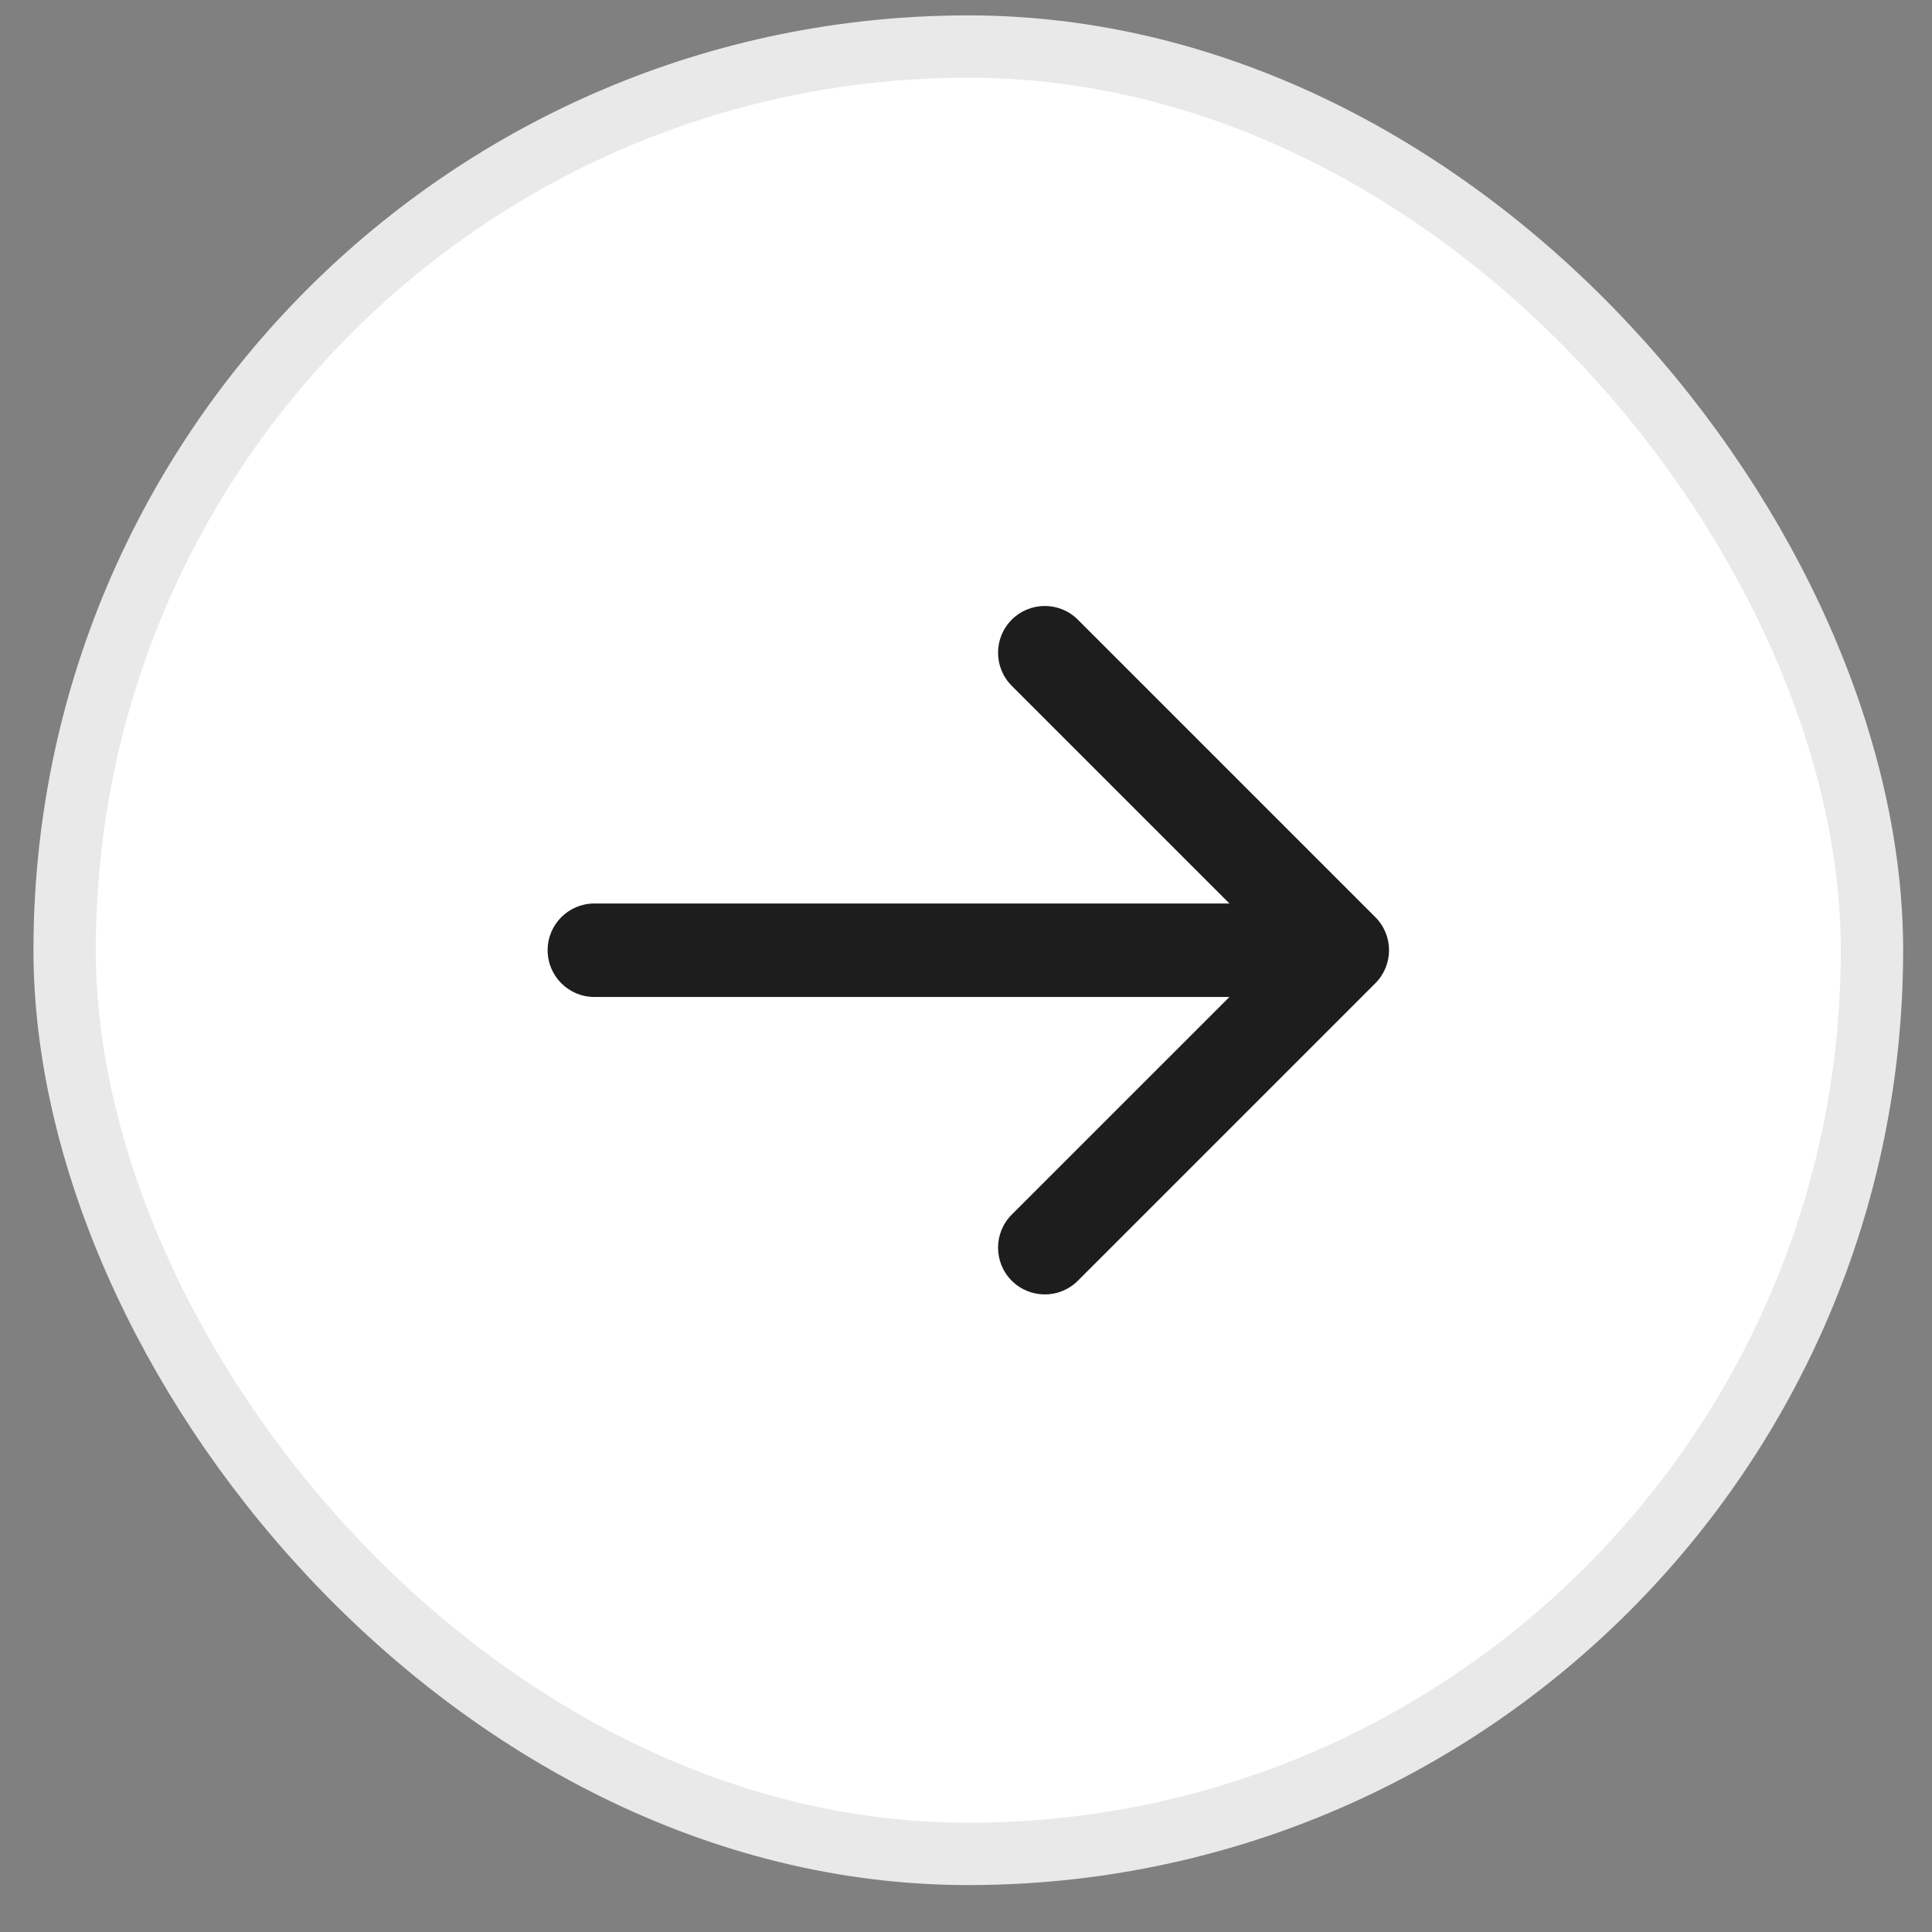
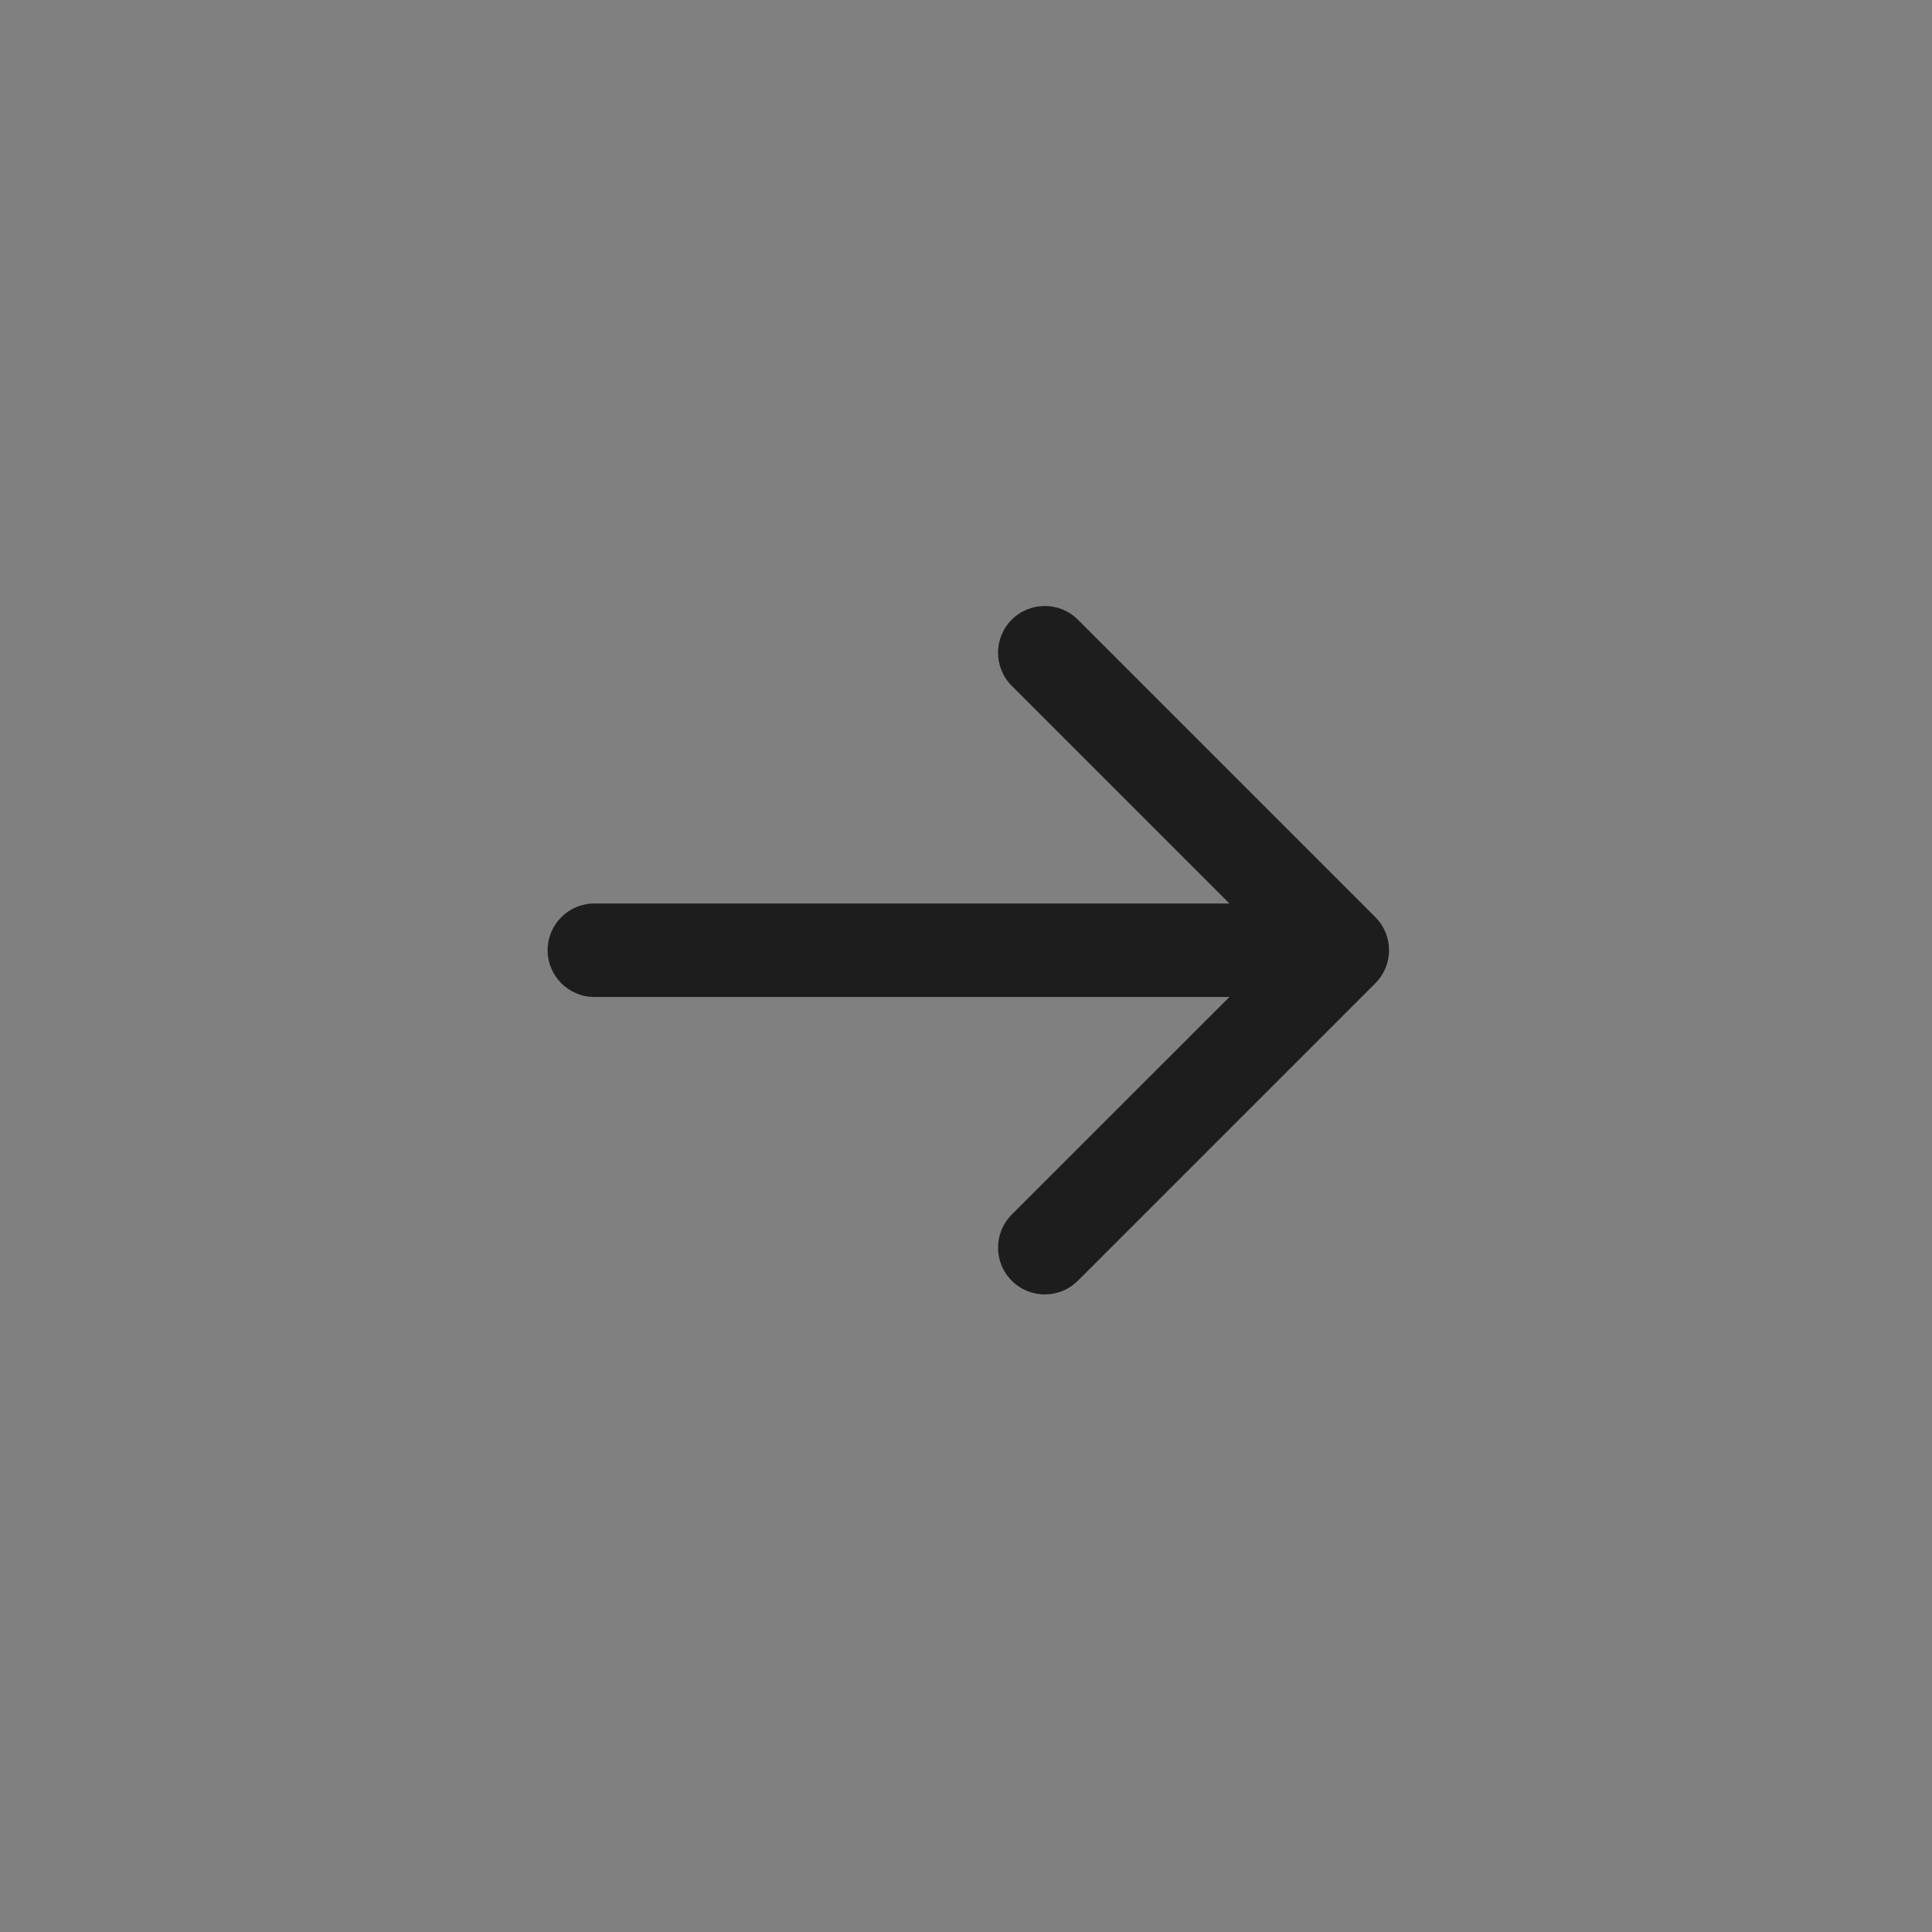
<svg xmlns="http://www.w3.org/2000/svg" width="31" height="31" viewBox="0 0 31 31" fill="none">
  <rect x="0" y="0" width="31" height="31" fill="#808080" stroke="none" />
-   <rect x="30.037" y="29.747" width="29" height="29" rx="14.5" transform="rotate(180 30.037 29.747)" fill="white" stroke="#E9E9E9" />
-   <path d="M9.537 14.497C9.123 14.497 8.787 14.832 8.787 15.247C8.787 15.661 9.123 15.997 9.537 15.997V15.247V14.497ZM22.068 15.777C22.361 15.484 22.361 15.009 22.068 14.716L17.295 9.943C17.002 9.65 16.527 9.65 16.234 9.943C15.941 10.236 15.941 10.711 16.234 11.004L20.477 15.247L16.234 19.489C15.941 19.782 15.941 20.257 16.234 20.55C16.527 20.843 17.002 20.843 17.295 20.55L22.068 15.777ZM9.537 15.247V15.997L21.537 15.997V15.247V14.497L9.537 14.497V15.247Z" fill="#1D1D1D" />
+   <path d="M9.537 14.497C9.123 14.497 8.787 14.832 8.787 15.247C8.787 15.661 9.123 15.997 9.537 15.997V15.247ZM22.068 15.777C22.361 15.484 22.361 15.009 22.068 14.716L17.295 9.943C17.002 9.65 16.527 9.65 16.234 9.943C15.941 10.236 15.941 10.711 16.234 11.004L20.477 15.247L16.234 19.489C15.941 19.782 15.941 20.257 16.234 20.55C16.527 20.843 17.002 20.843 17.295 20.55L22.068 15.777ZM9.537 15.247V15.997L21.537 15.997V15.247V14.497L9.537 14.497V15.247Z" fill="#1D1D1D" />
</svg>